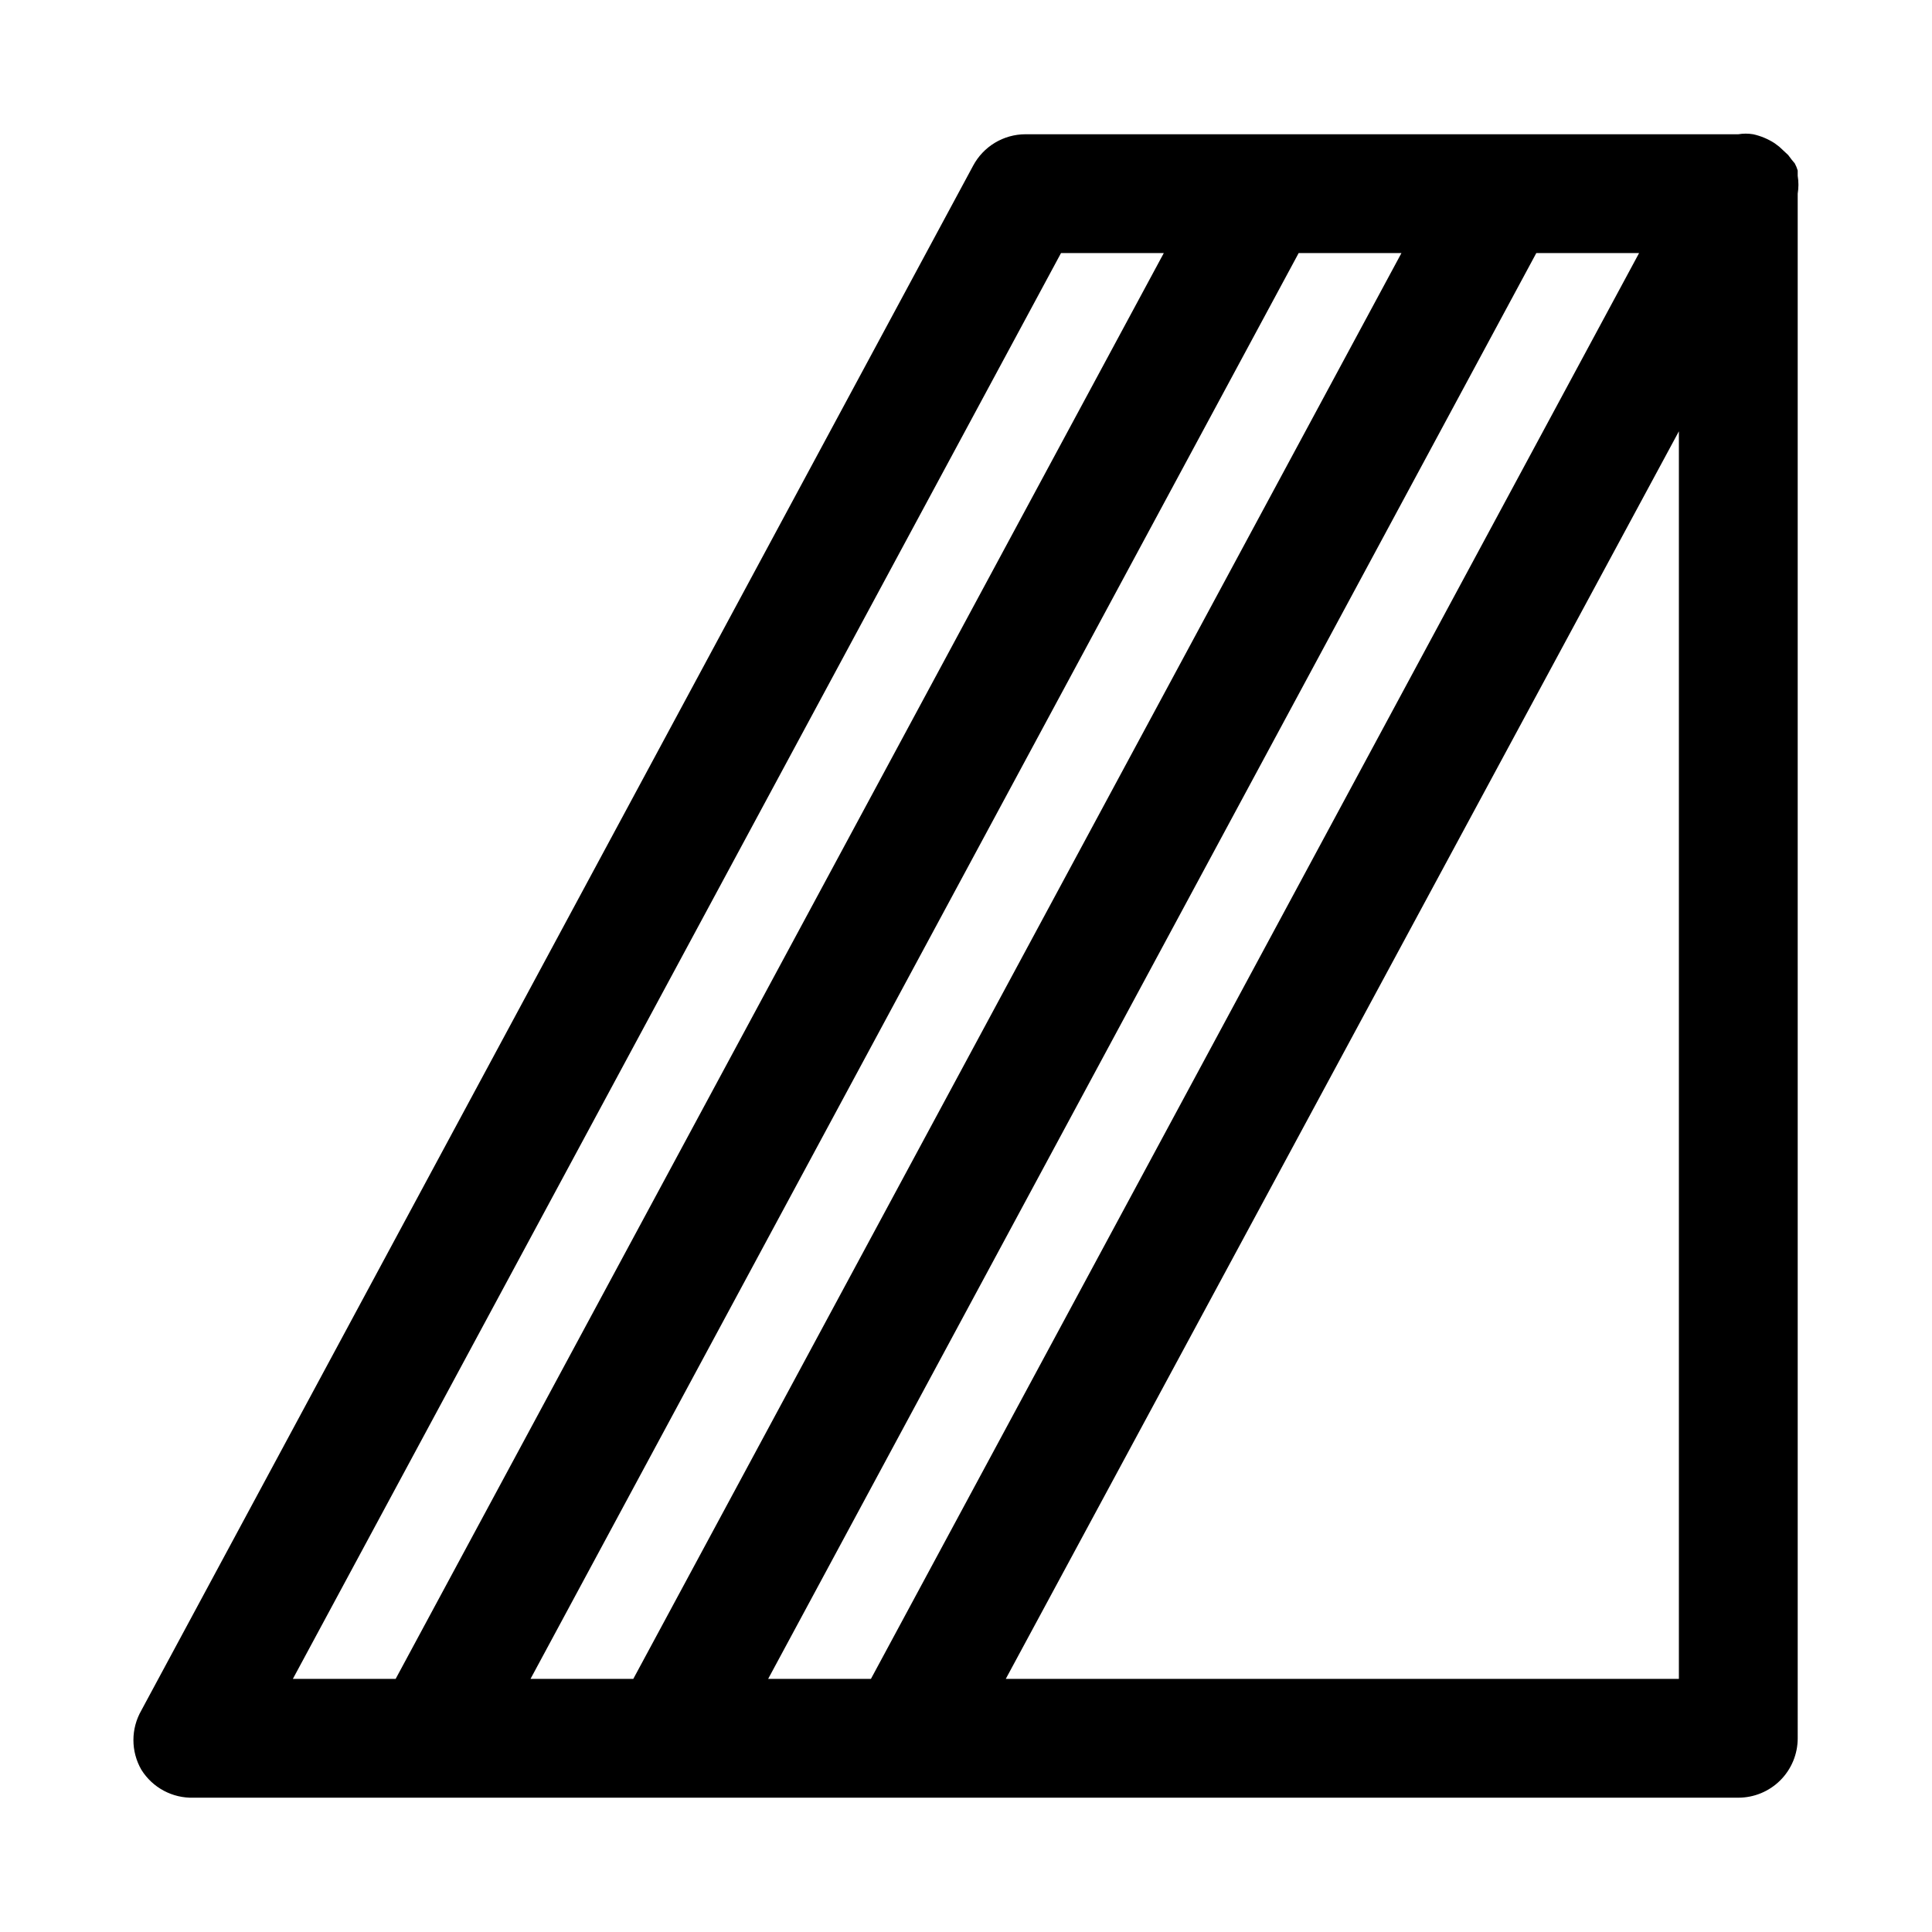
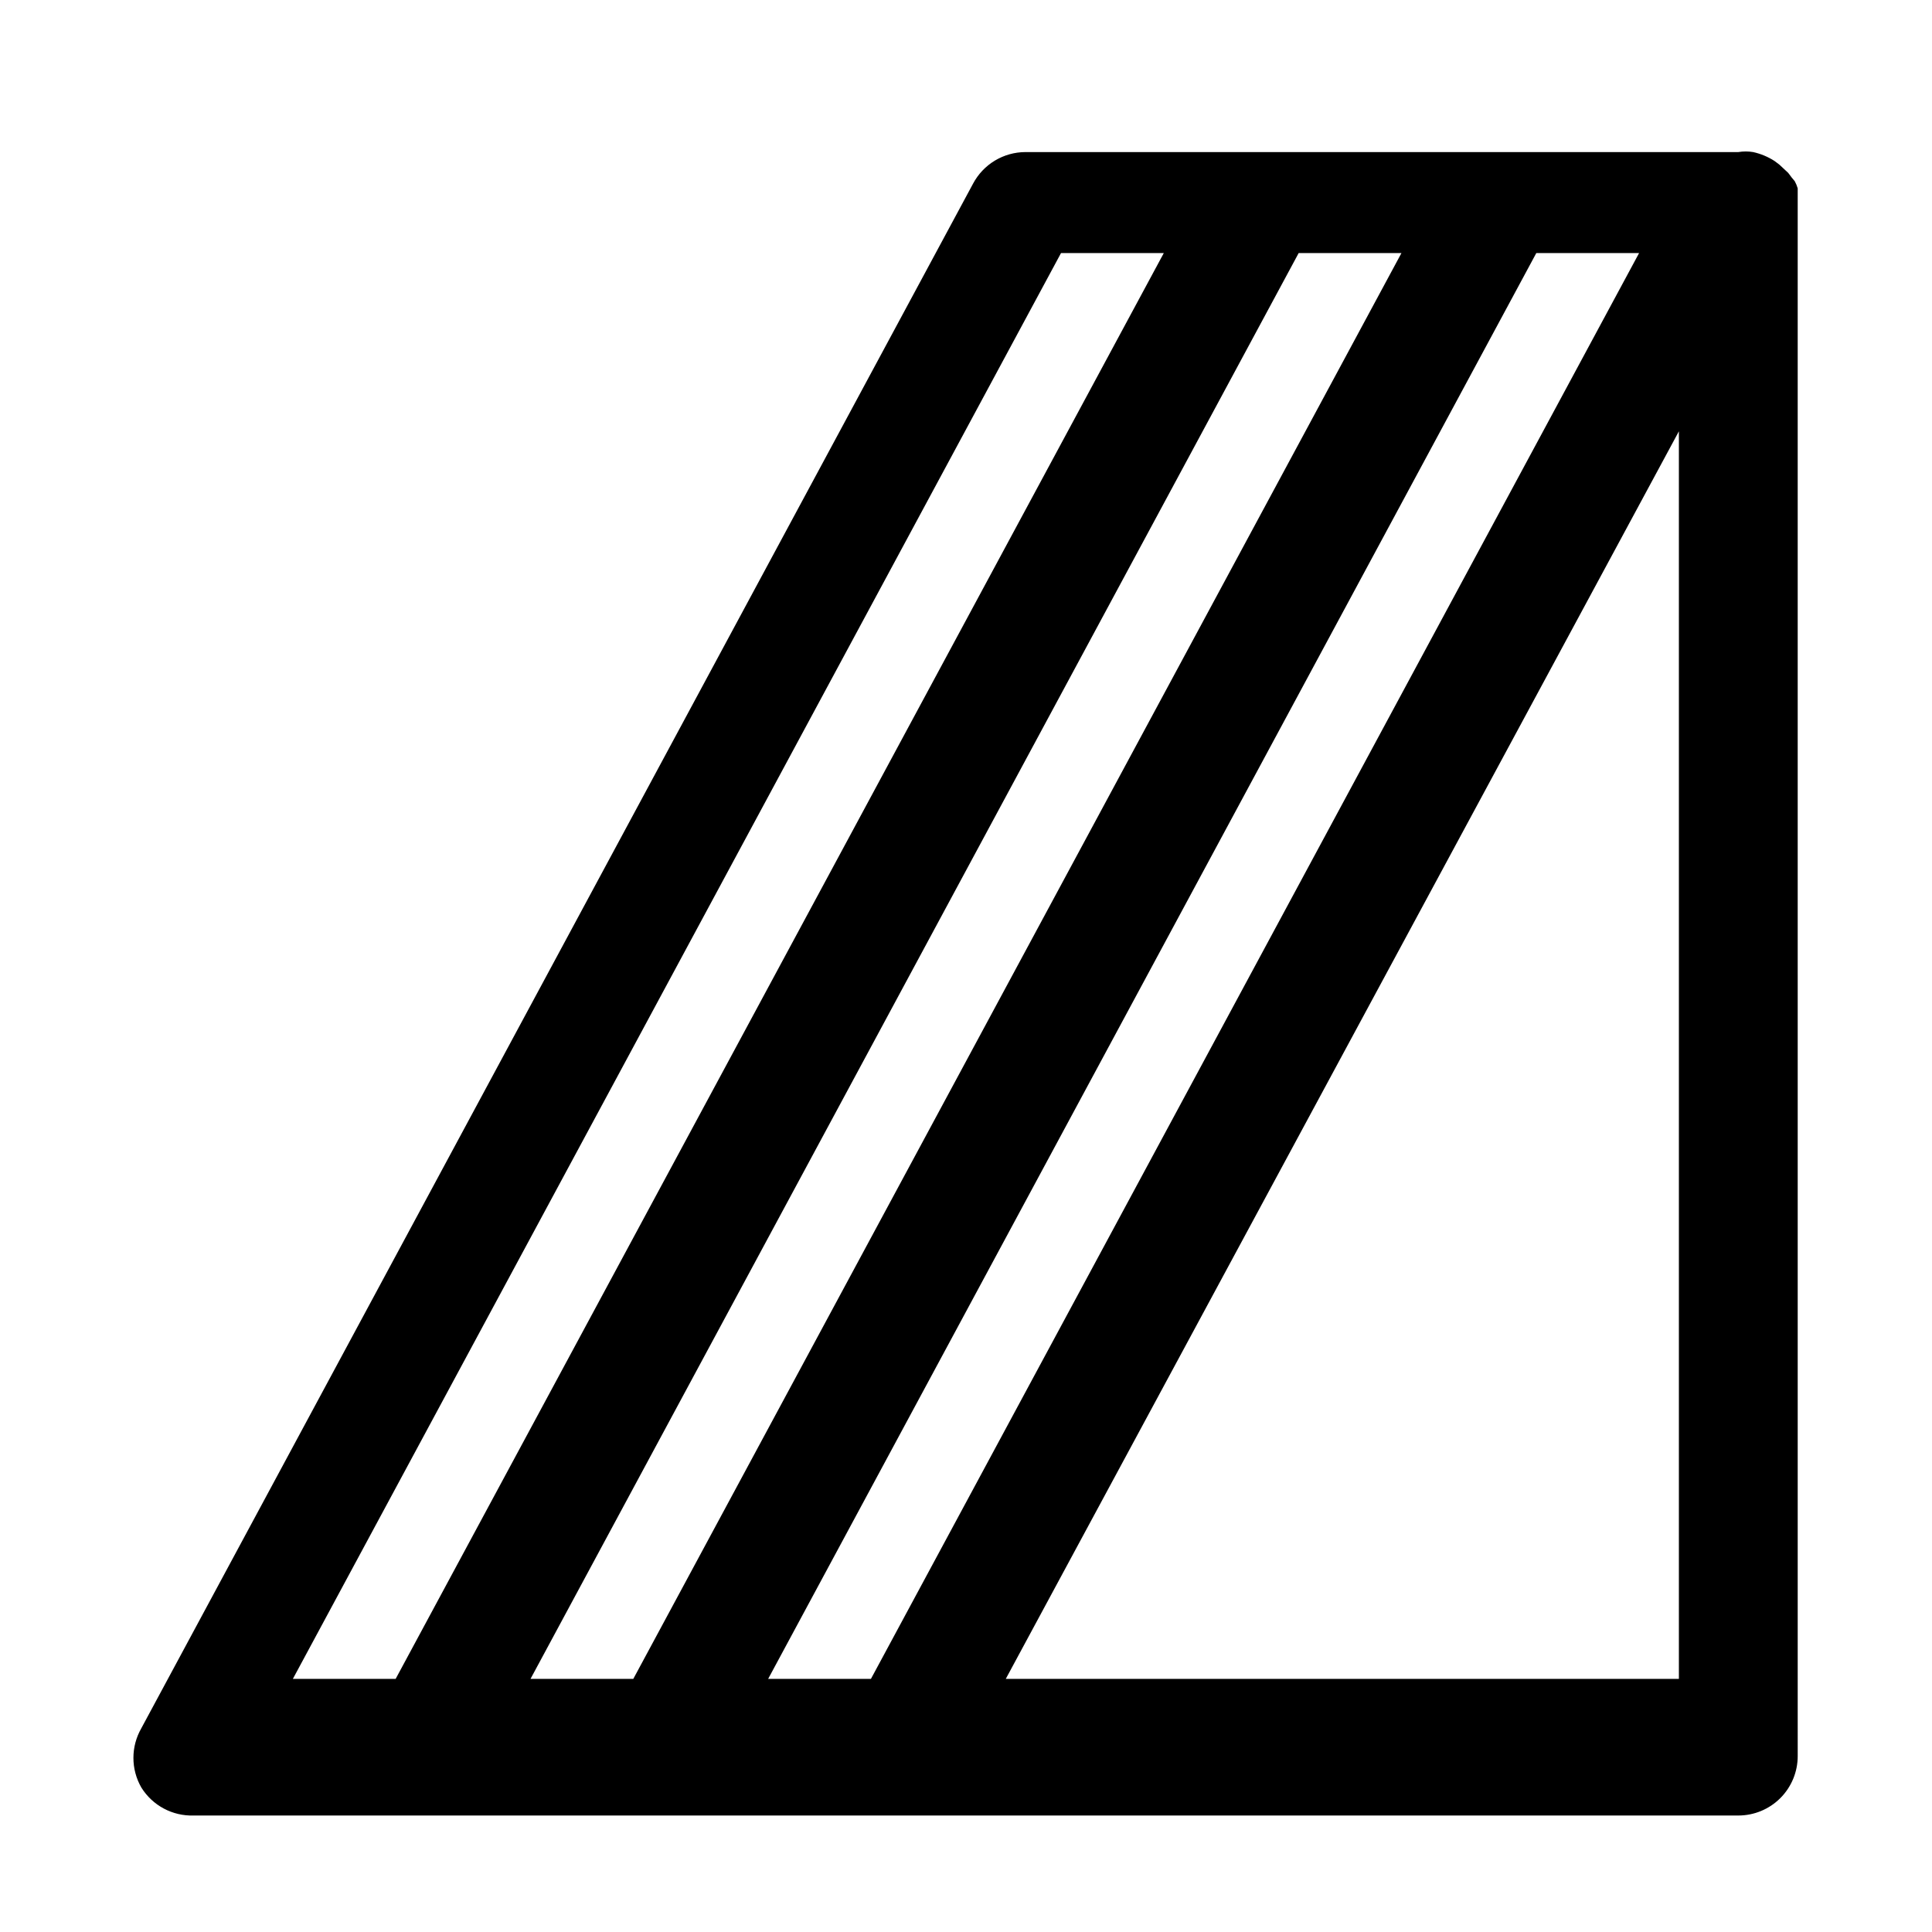
<svg xmlns="http://www.w3.org/2000/svg" fill="#000000" width="800px" height="800px" version="1.1" viewBox="144 144 512 512">
-   <path d="m620.41 195.32c0.258-1.562 0.258-3.156 0-4.723v-1.418 0.004c-0.191-0.656-0.457-1.293-0.785-1.891l-0.789-0.945-0.945-1.258-2.363-2.203-1.258-0.945c-1.734-1.117-3.652-1.918-5.668-2.363-1.301-0.219-2.633-0.219-3.934 0h-188.93c-2.848 0.008-5.641 0.789-8.082 2.258-2.438 1.469-4.434 3.574-5.773 6.086l-220.42 409.34h0.004c-2.812 4.875-2.812 10.875 0 15.746 2.969 4.758 8.246 7.578 13.852 7.398h409.35c4.176 0 8.18-1.656 11.133-4.609 2.953-2.953 4.609-6.957 4.609-11.133zm-272.84 393.6 203.57-377.86h27.238l-203.57 377.86zm-62.977 0 203.57-377.86h27.238l-203.57 377.86zm140.59-377.86h27.238l-203.57 377.86h-27.238zm-14.641 377.86 178.38-330.62v330.62z" />
+   <path d="m620.41 195.32v-1.418 0.004c-0.191-0.656-0.457-1.293-0.785-1.891l-0.789-0.945-0.945-1.258-2.363-2.203-1.258-0.945c-1.734-1.117-3.652-1.918-5.668-2.363-1.301-0.219-2.633-0.219-3.934 0h-188.93c-2.848 0.008-5.641 0.789-8.082 2.258-2.438 1.469-4.434 3.574-5.773 6.086l-220.42 409.34h0.004c-2.812 4.875-2.812 10.875 0 15.746 2.969 4.758 8.246 7.578 13.852 7.398h409.35c4.176 0 8.18-1.656 11.133-4.609 2.953-2.953 4.609-6.957 4.609-11.133zm-272.84 393.6 203.57-377.86h27.238l-203.57 377.86zm-62.977 0 203.57-377.86h27.238l-203.57 377.86zm140.59-377.86h27.238l-203.57 377.86h-27.238zm-14.641 377.86 178.38-330.62v330.62z" />
</svg>